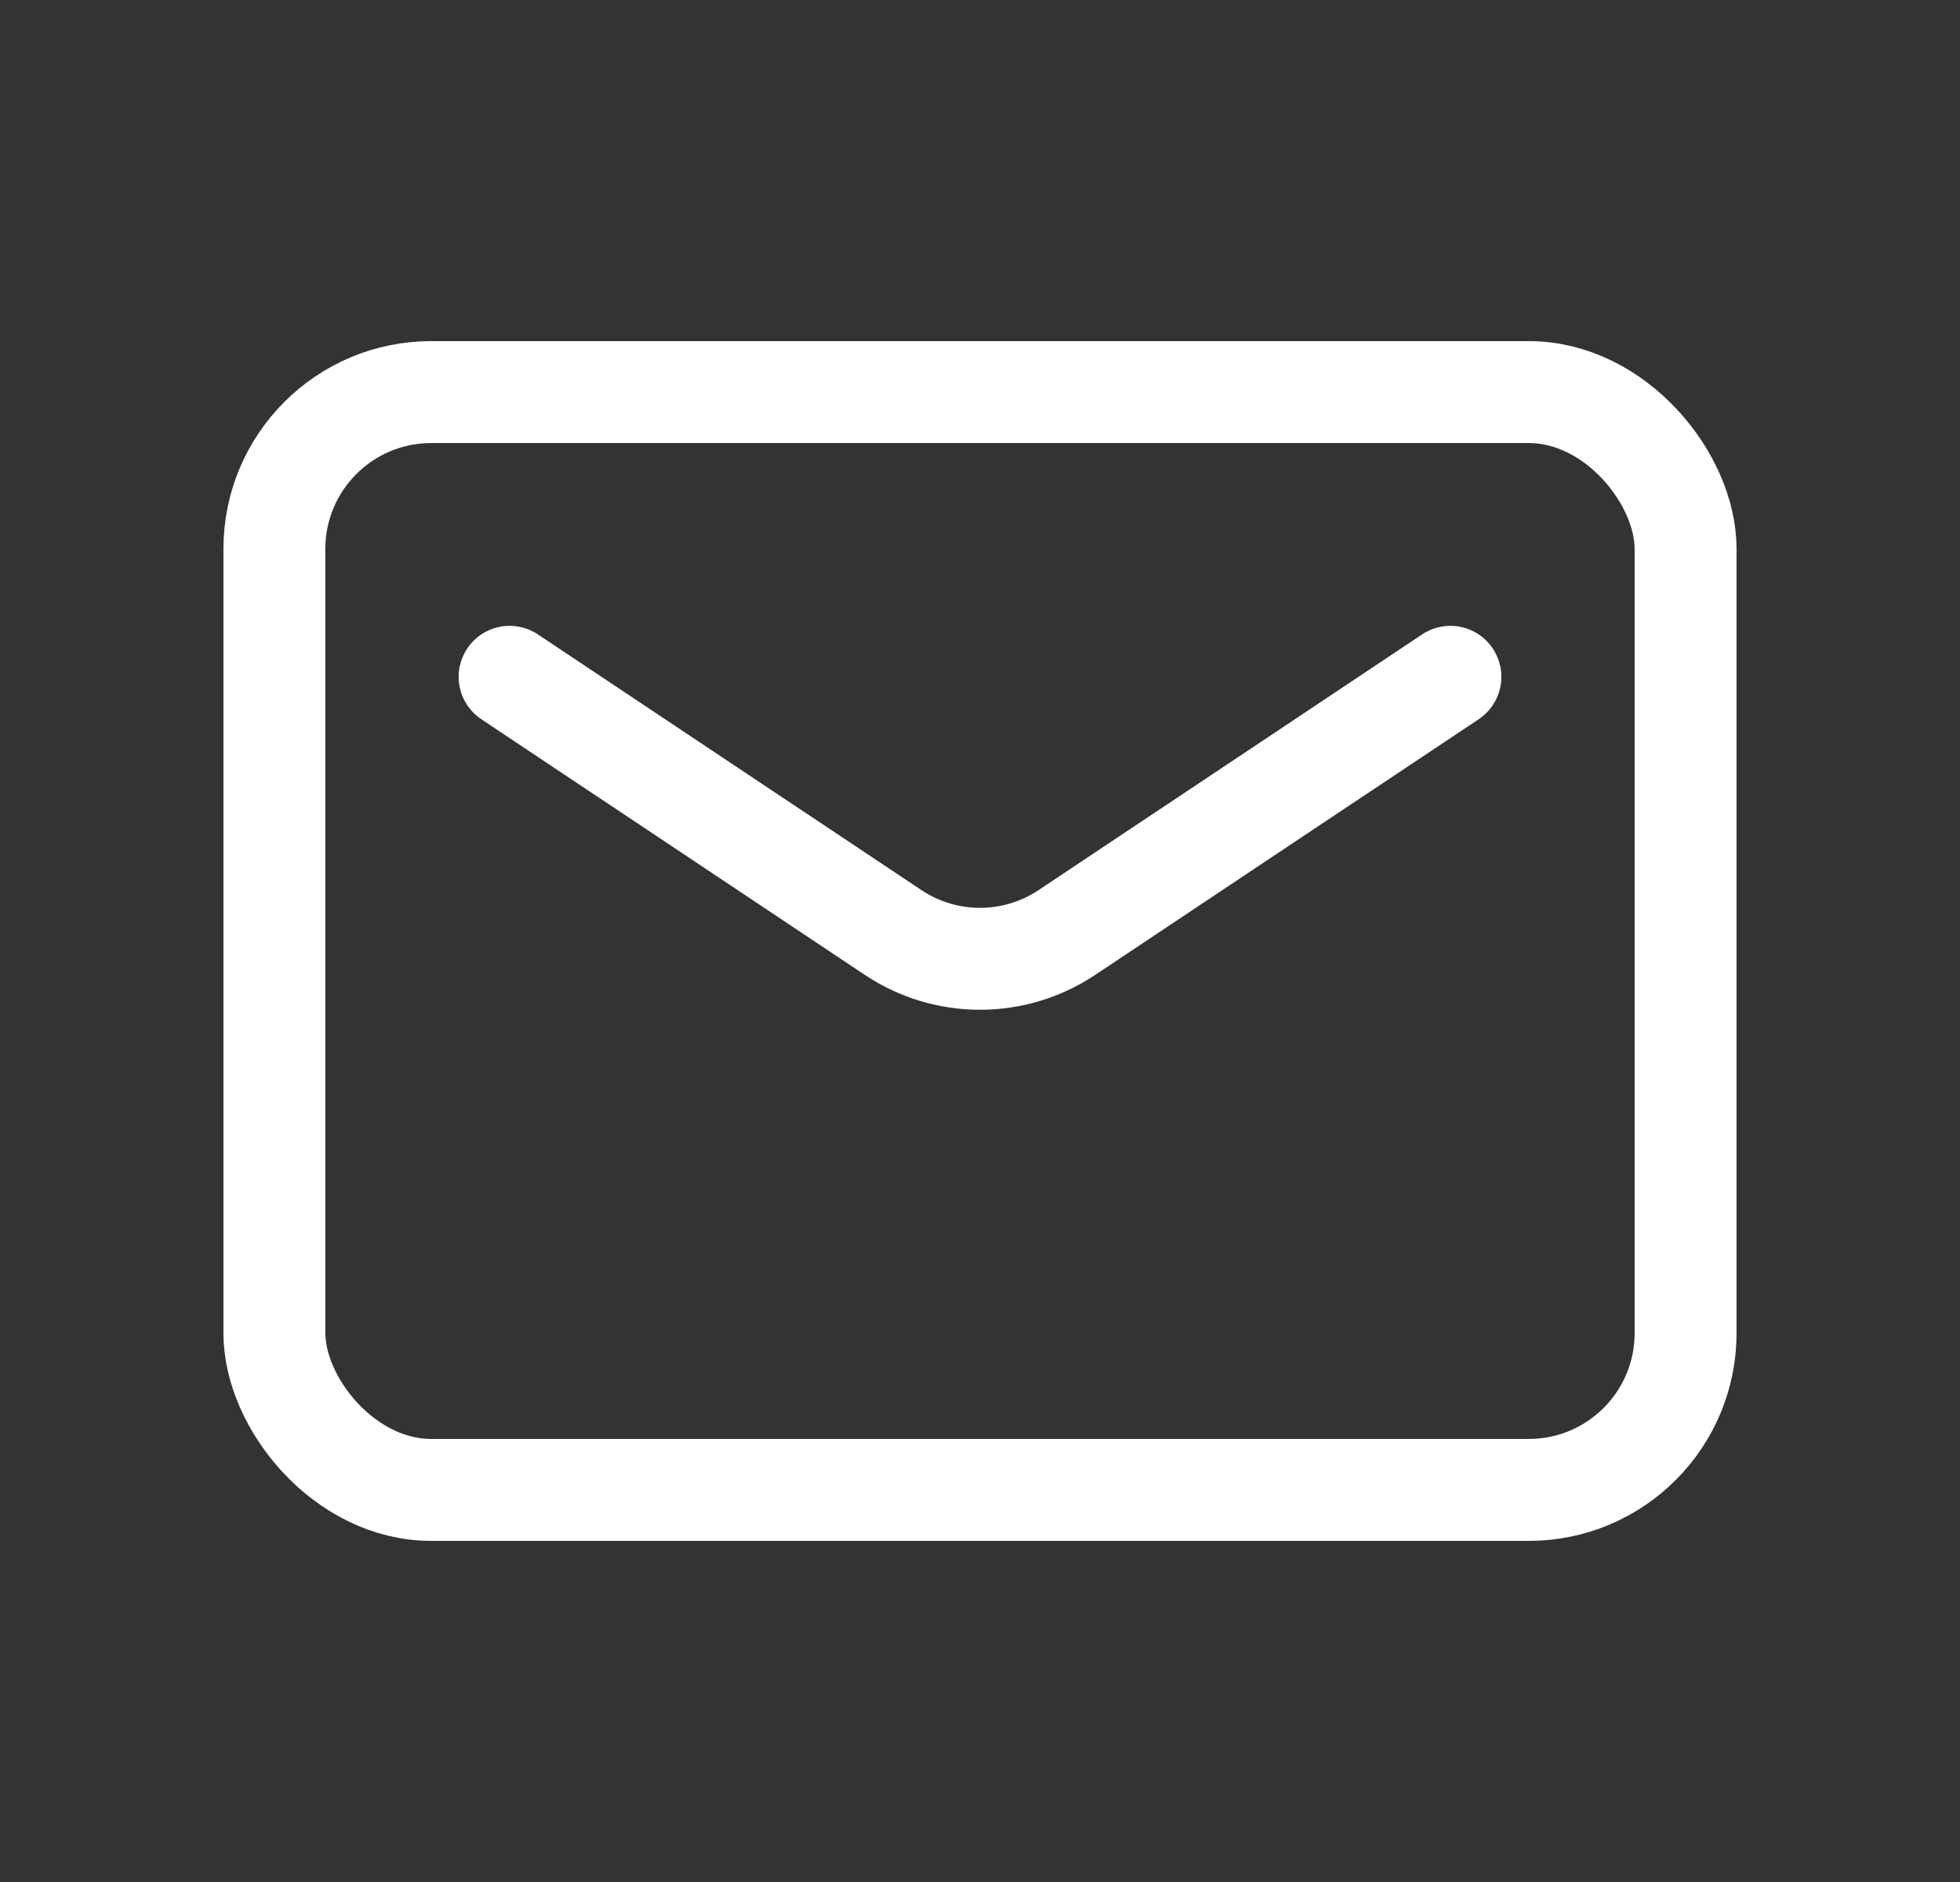
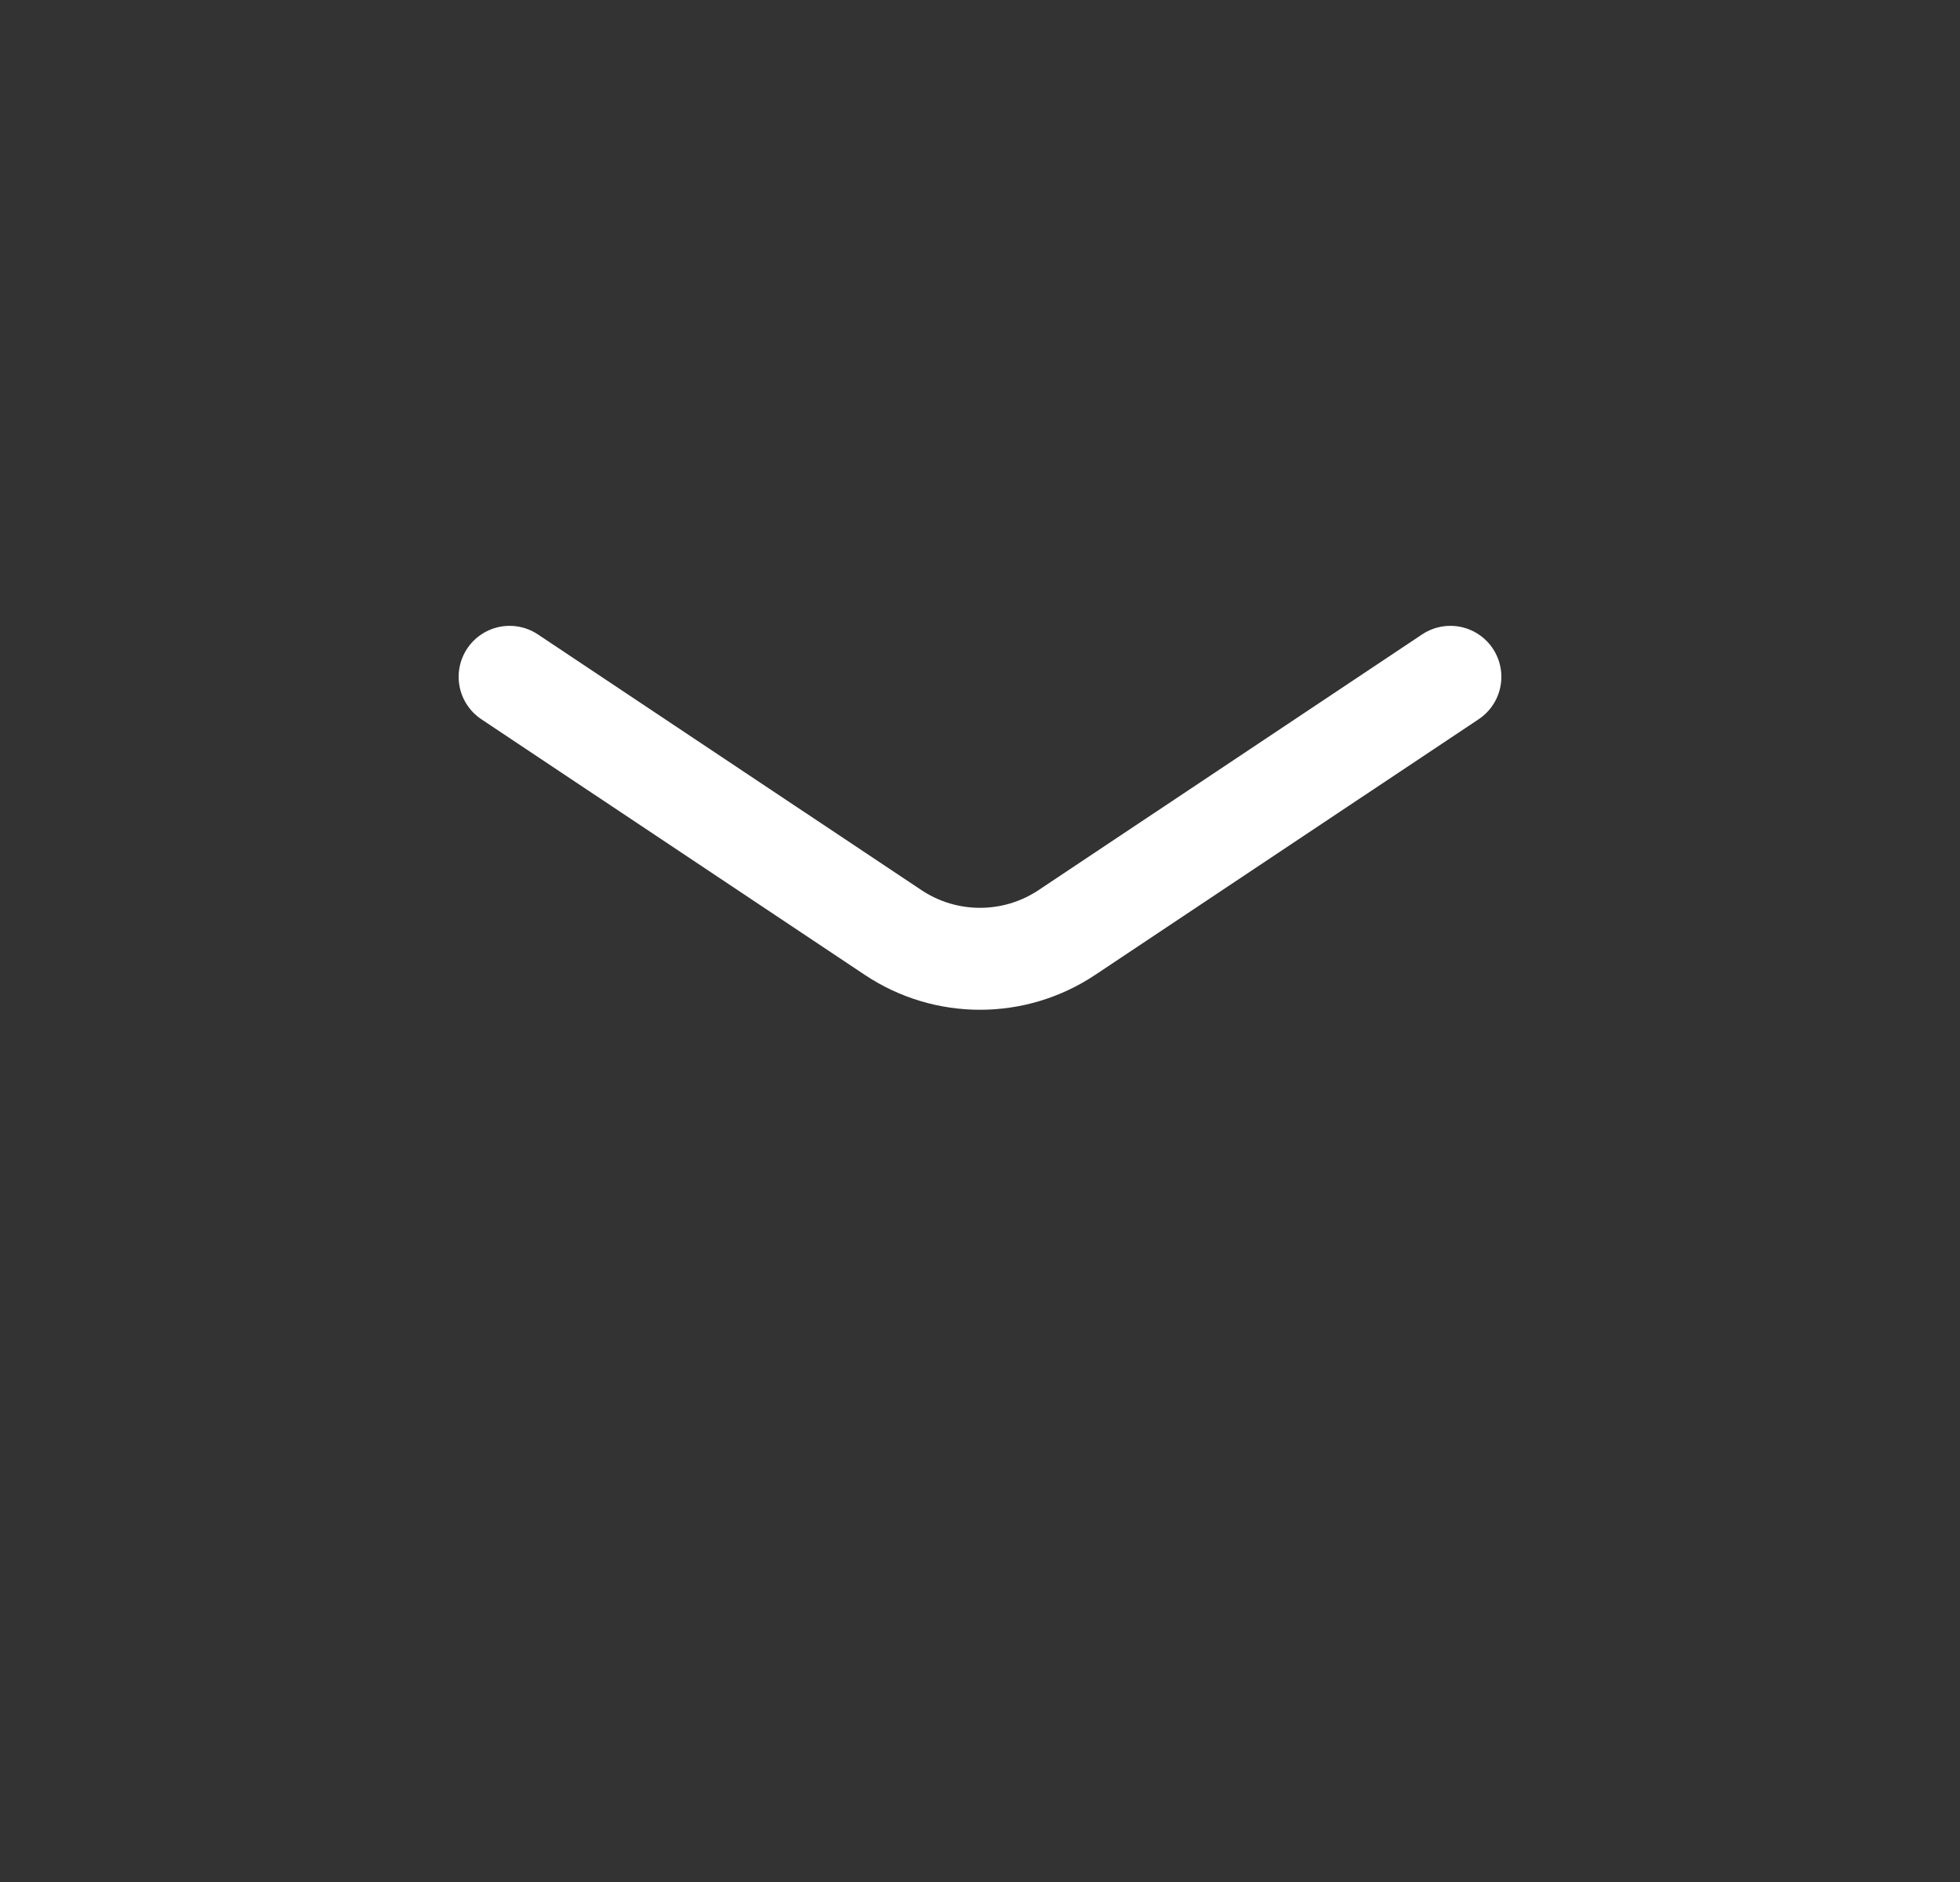
<svg xmlns="http://www.w3.org/2000/svg" width="25" height="24" viewBox="0 0 25 24" fill="none">
  <rect x="0" y="0" width="25" height="24" fill="#333333" stroke="none" />
-   <rect x="3.5" y="5" width="18" height="14" rx="2" stroke="white" stroke-width="1.3" stroke-linejoin="round" />
  <path d="M6.5 8.631L11.391 11.891C12.062 12.339 12.938 12.339 13.609 11.891L18.5 8.631" stroke="white" stroke-width="1.3" stroke-linecap="round" stroke-linejoin="round" />
</svg>